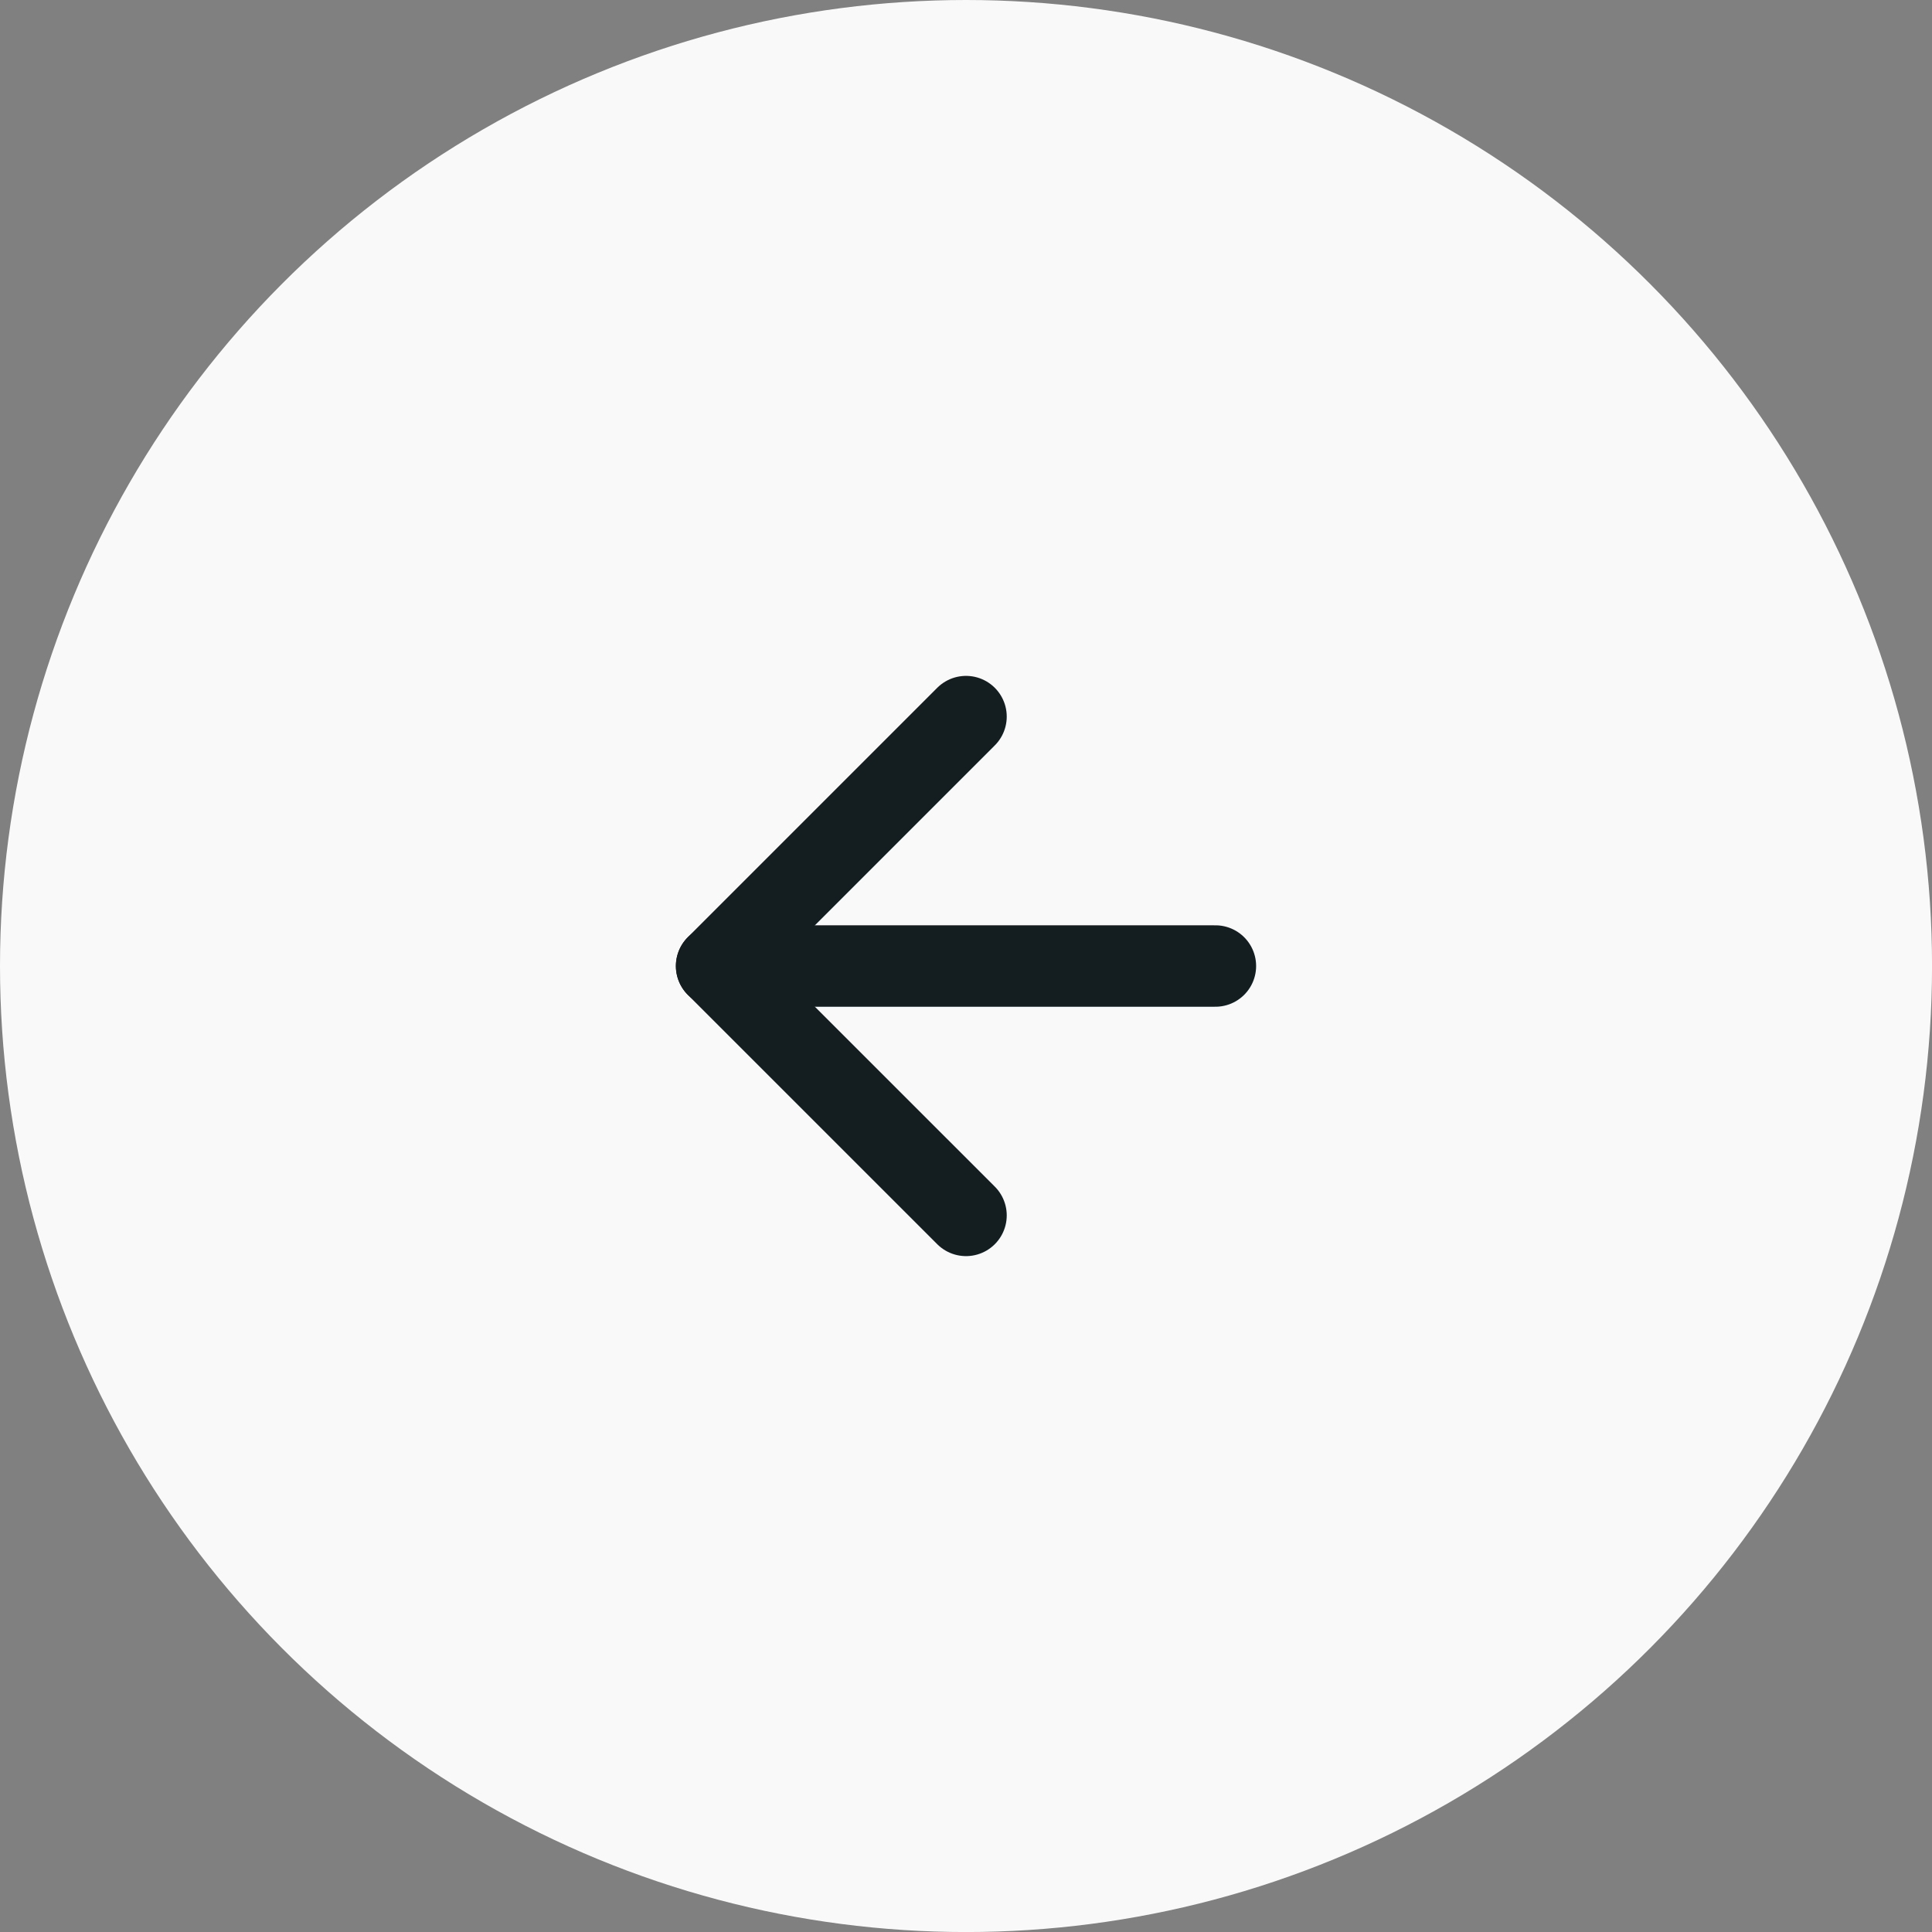
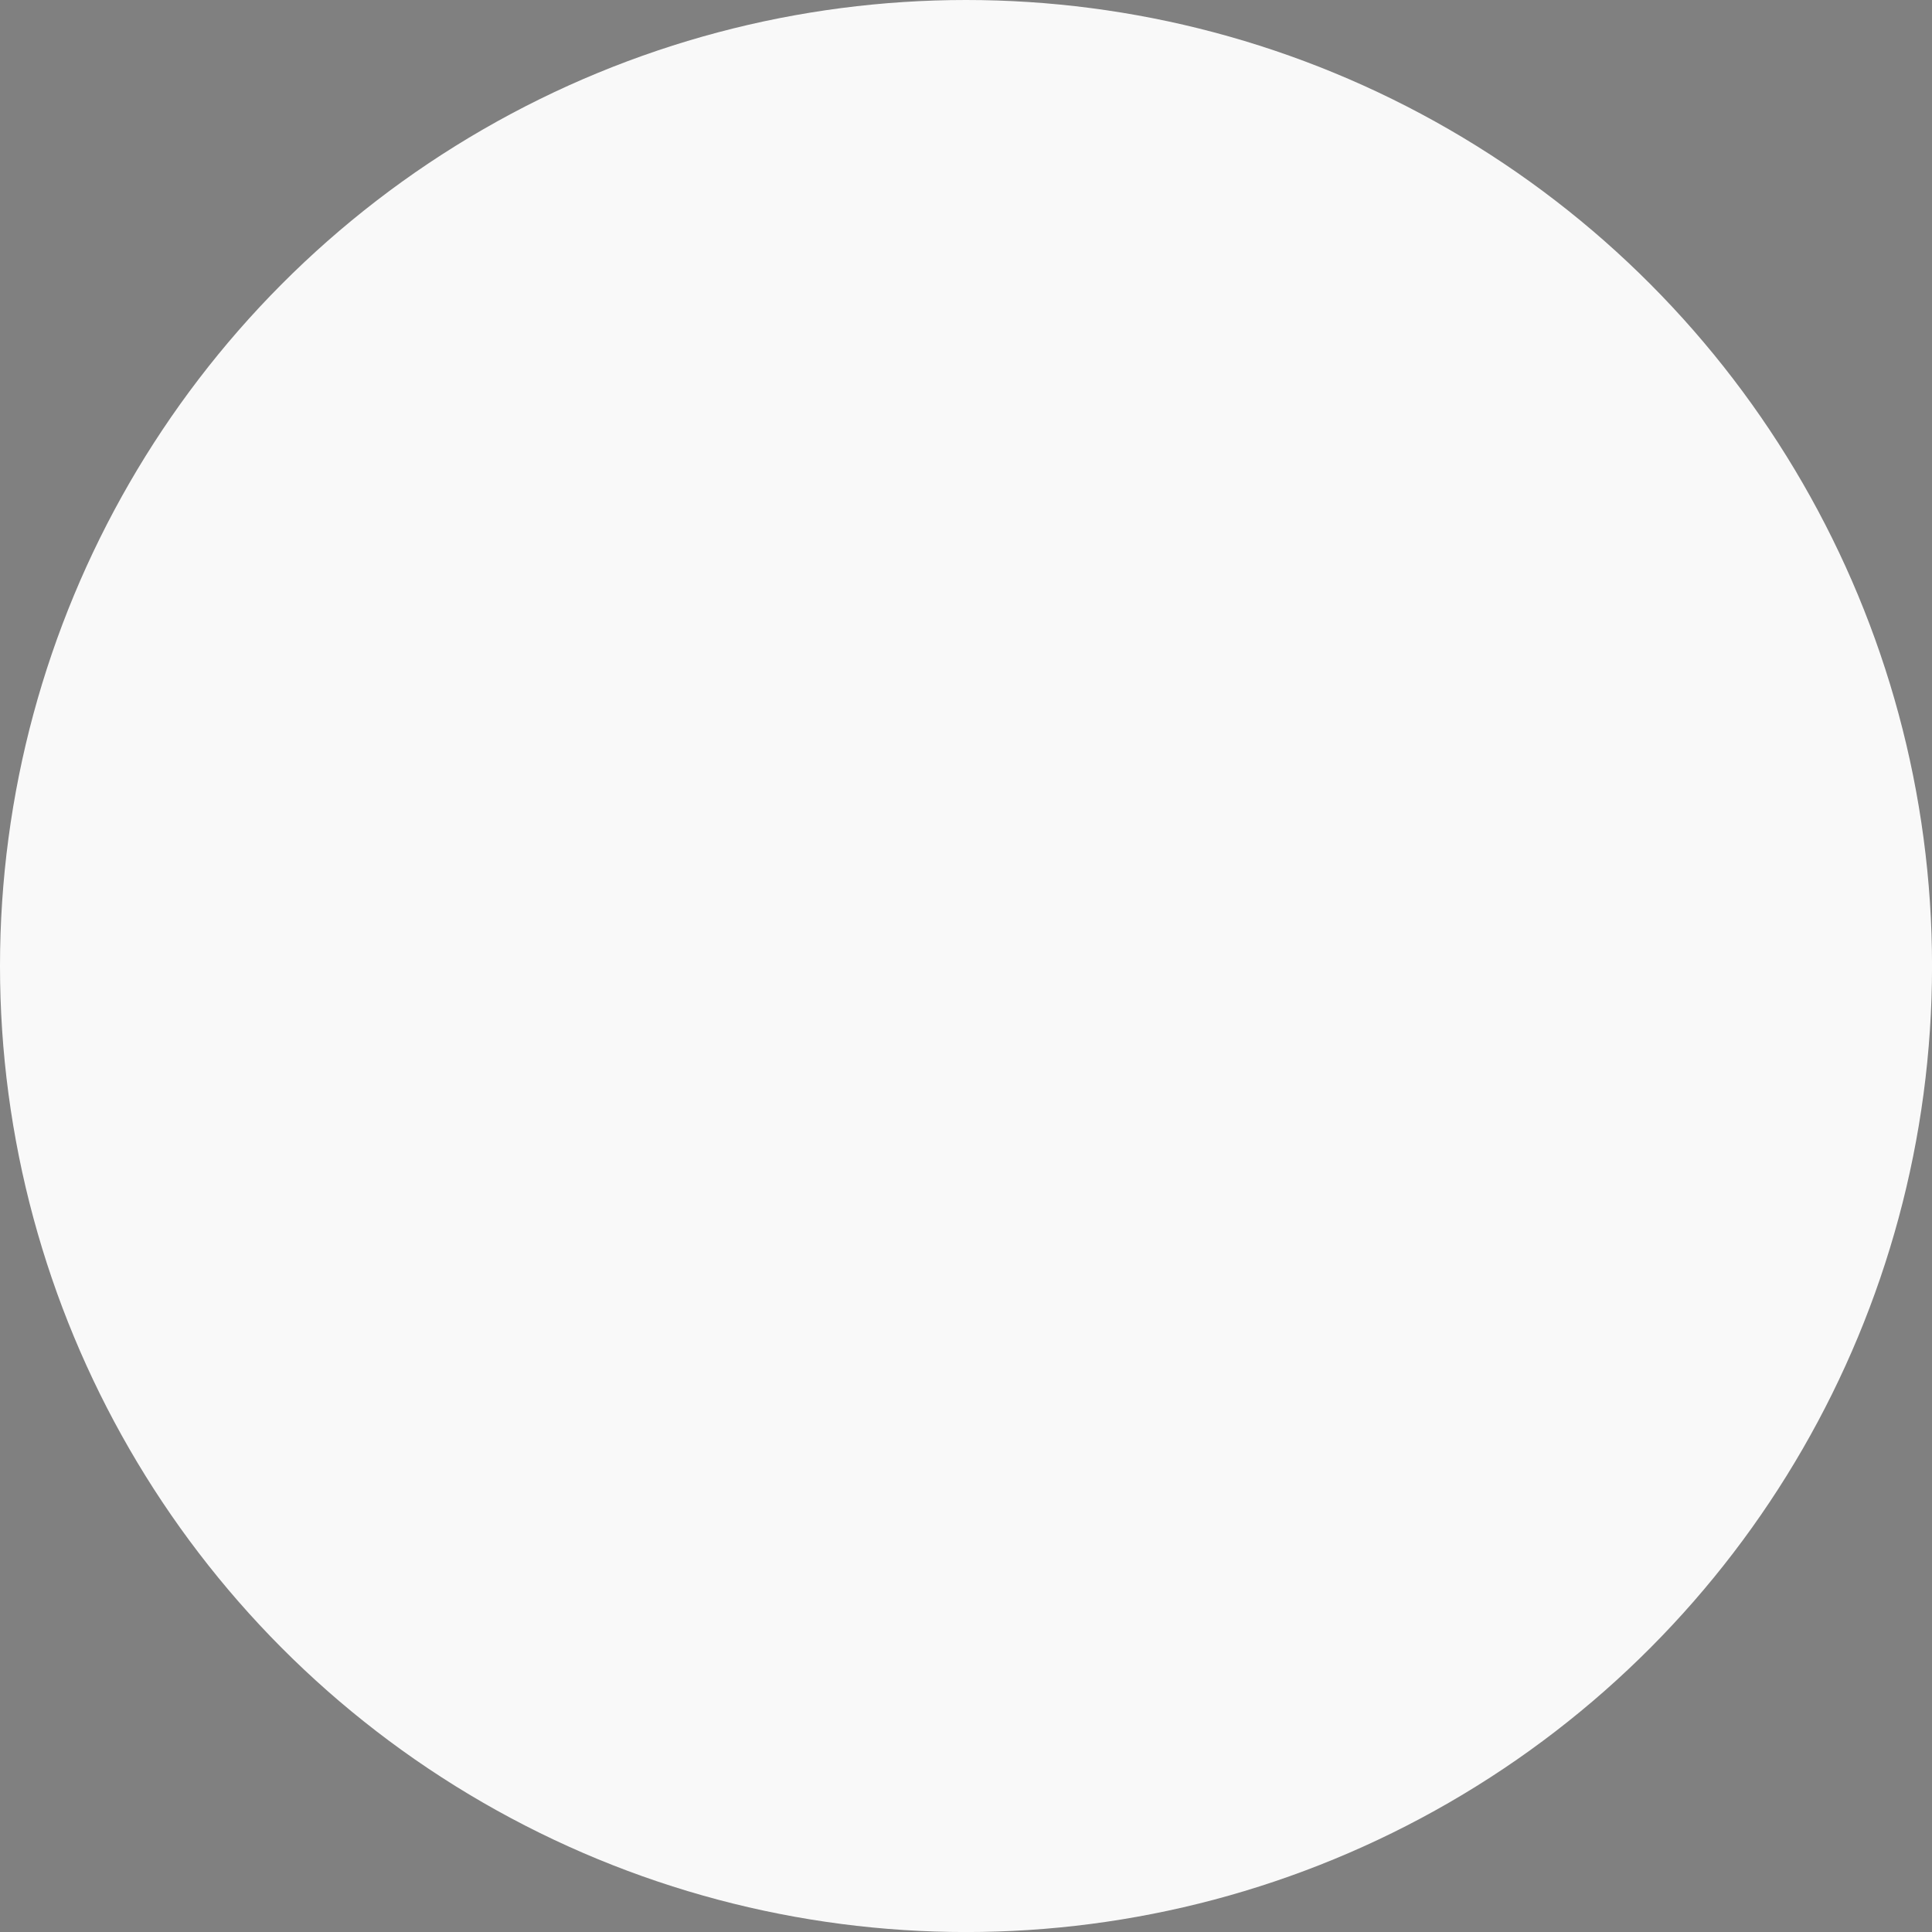
<svg xmlns="http://www.w3.org/2000/svg" width="47.451" height="47.451" viewBox="0 0 47.451 47.451">
  <rect x="0" y="0" width="47.451" height="47.451" fill="#808080" stroke="none" />
  <defs>
    <style>.a{fill:#fff;opacity:0.95;}.b{fill:none;stroke:#141e21;stroke-linecap:round;stroke-linejoin:round;stroke-width:2px;}</style>
  </defs>
  <g transform="translate(-781.432 -398)">
    <circle class="a" cx="23.726" cy="23.726" r="23.726" transform="translate(781.432 398)" />
    <g transform="translate(799.032 415.6)">
-       <path class="b" d="M19.751,18H7.5" transform="translate(-7.5 -11.874)" />
-       <path class="b" d="M13.626,19.751,7.5,13.626,13.626,7.5" transform="translate(-7.5 -7.5)" />
-     </g>
+       </g>
  </g>
</svg>